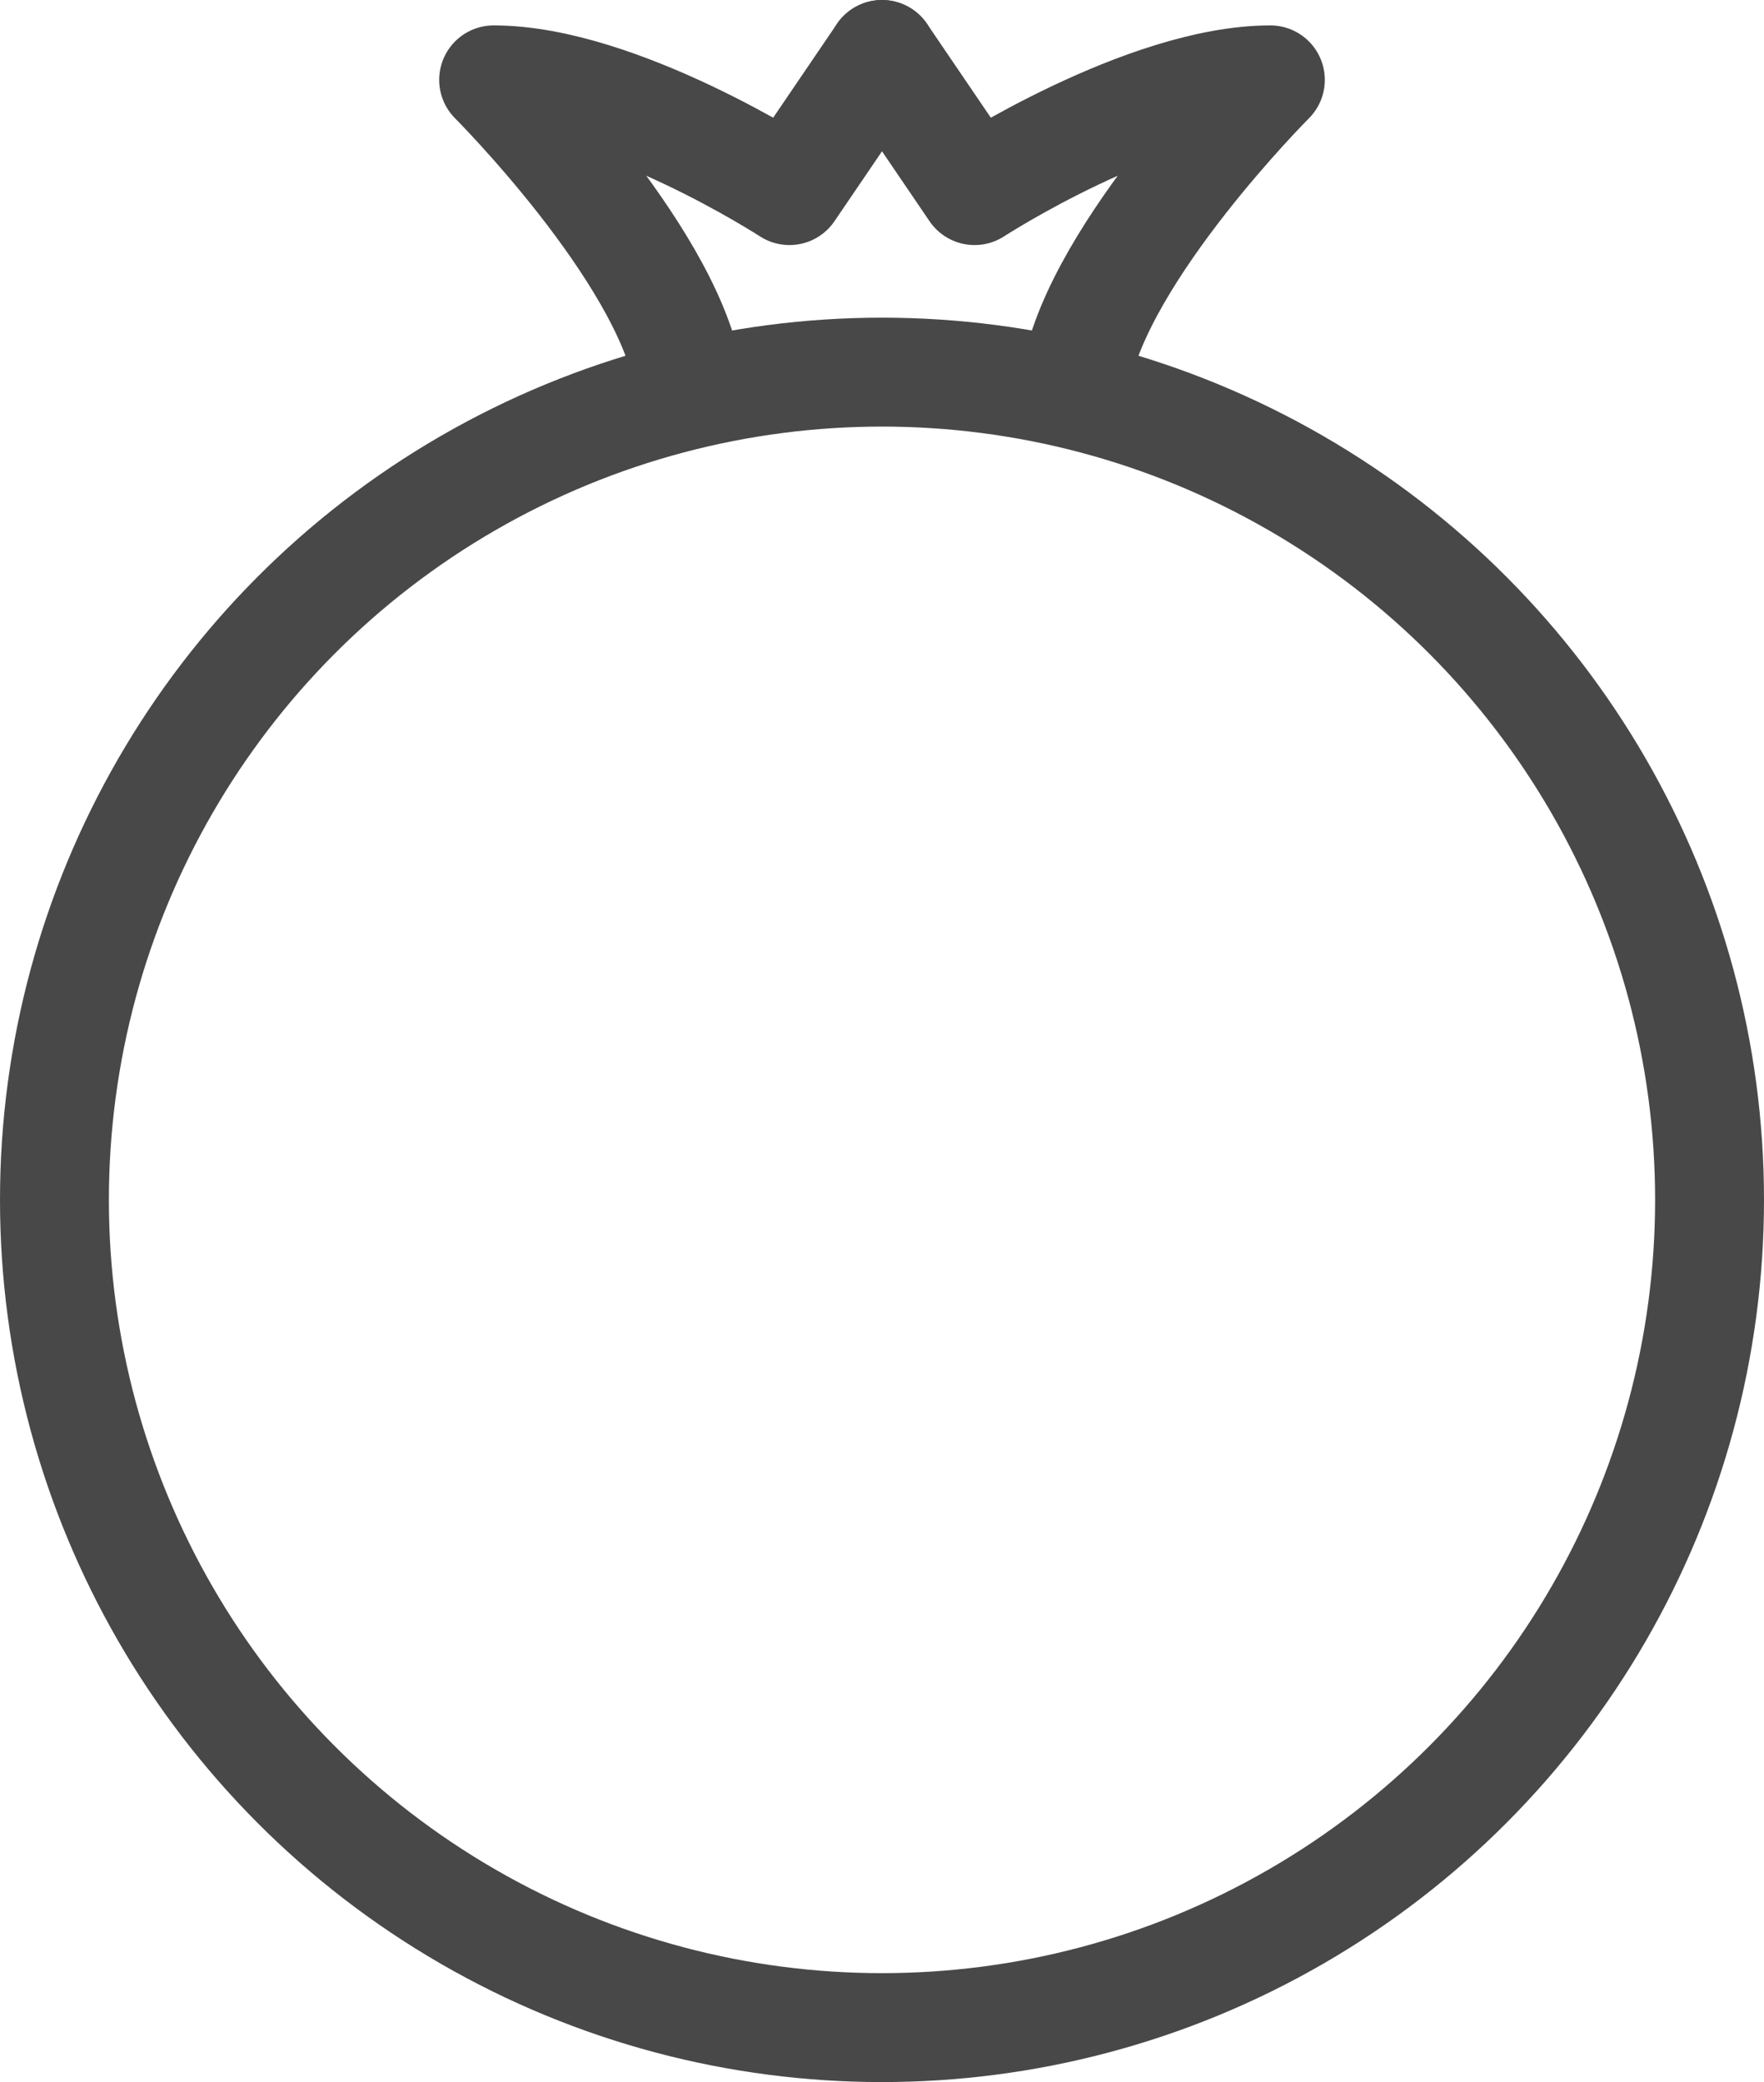
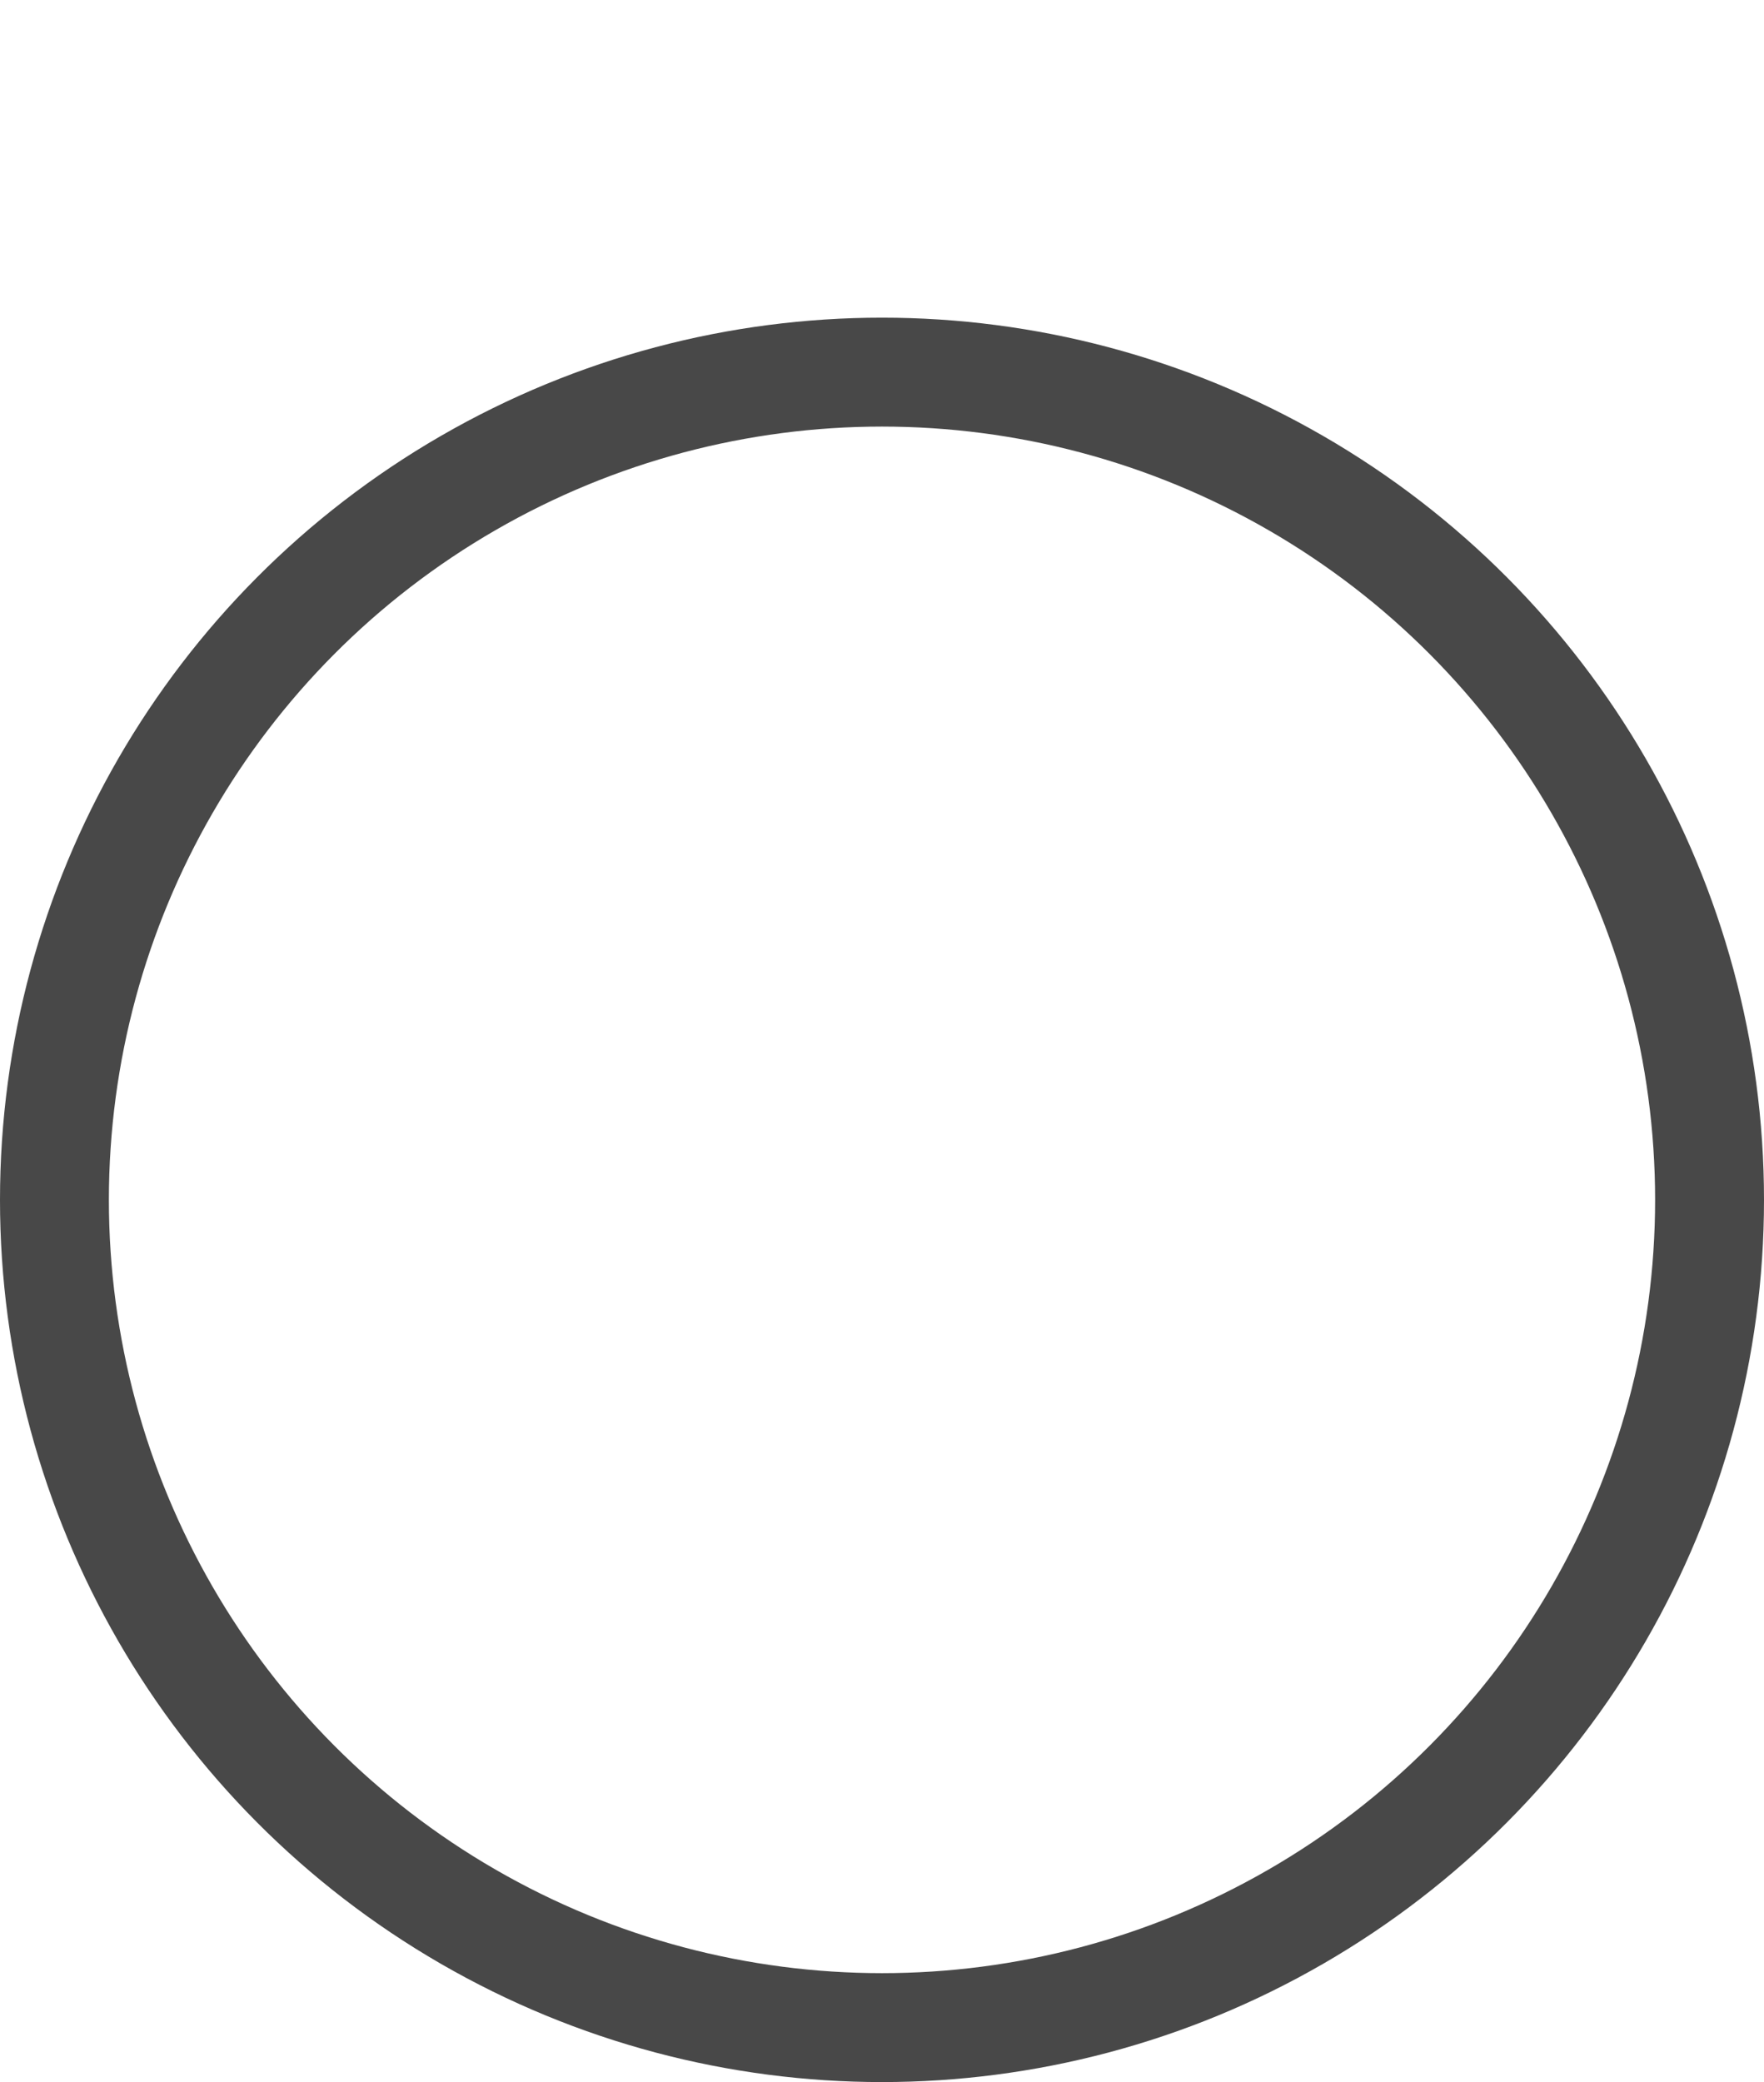
<svg xmlns="http://www.w3.org/2000/svg" version="1.1" id="Layer_1" x="0px" y="0px" viewBox="0 0 97.2 114.7" style="enable-background:new 0 0 97.2 114.7;" xml:space="preserve">
  <style type="text/css">
	.st0{fill:none;stroke:#484848;stroke-width:6;stroke-linecap:round;stroke-linejoin:round;stroke-miterlimit:10;}
</style>
-   <path class="st0" d="M48.6,3l-5.1,7.5c0,0-9.4-6.1-16.3-6.1c0,0,9.4,9.4,10.7,16.3" />
-   <path class="st0" d="M48.6,3l5.1,7.5c0,0,9.4-6.1,16.3-6.1c0,0-9.4,9.4-10.7,16.3" />
  <circle class="st0" cx="48.6" cy="66.1" r="45.6" />
</svg>